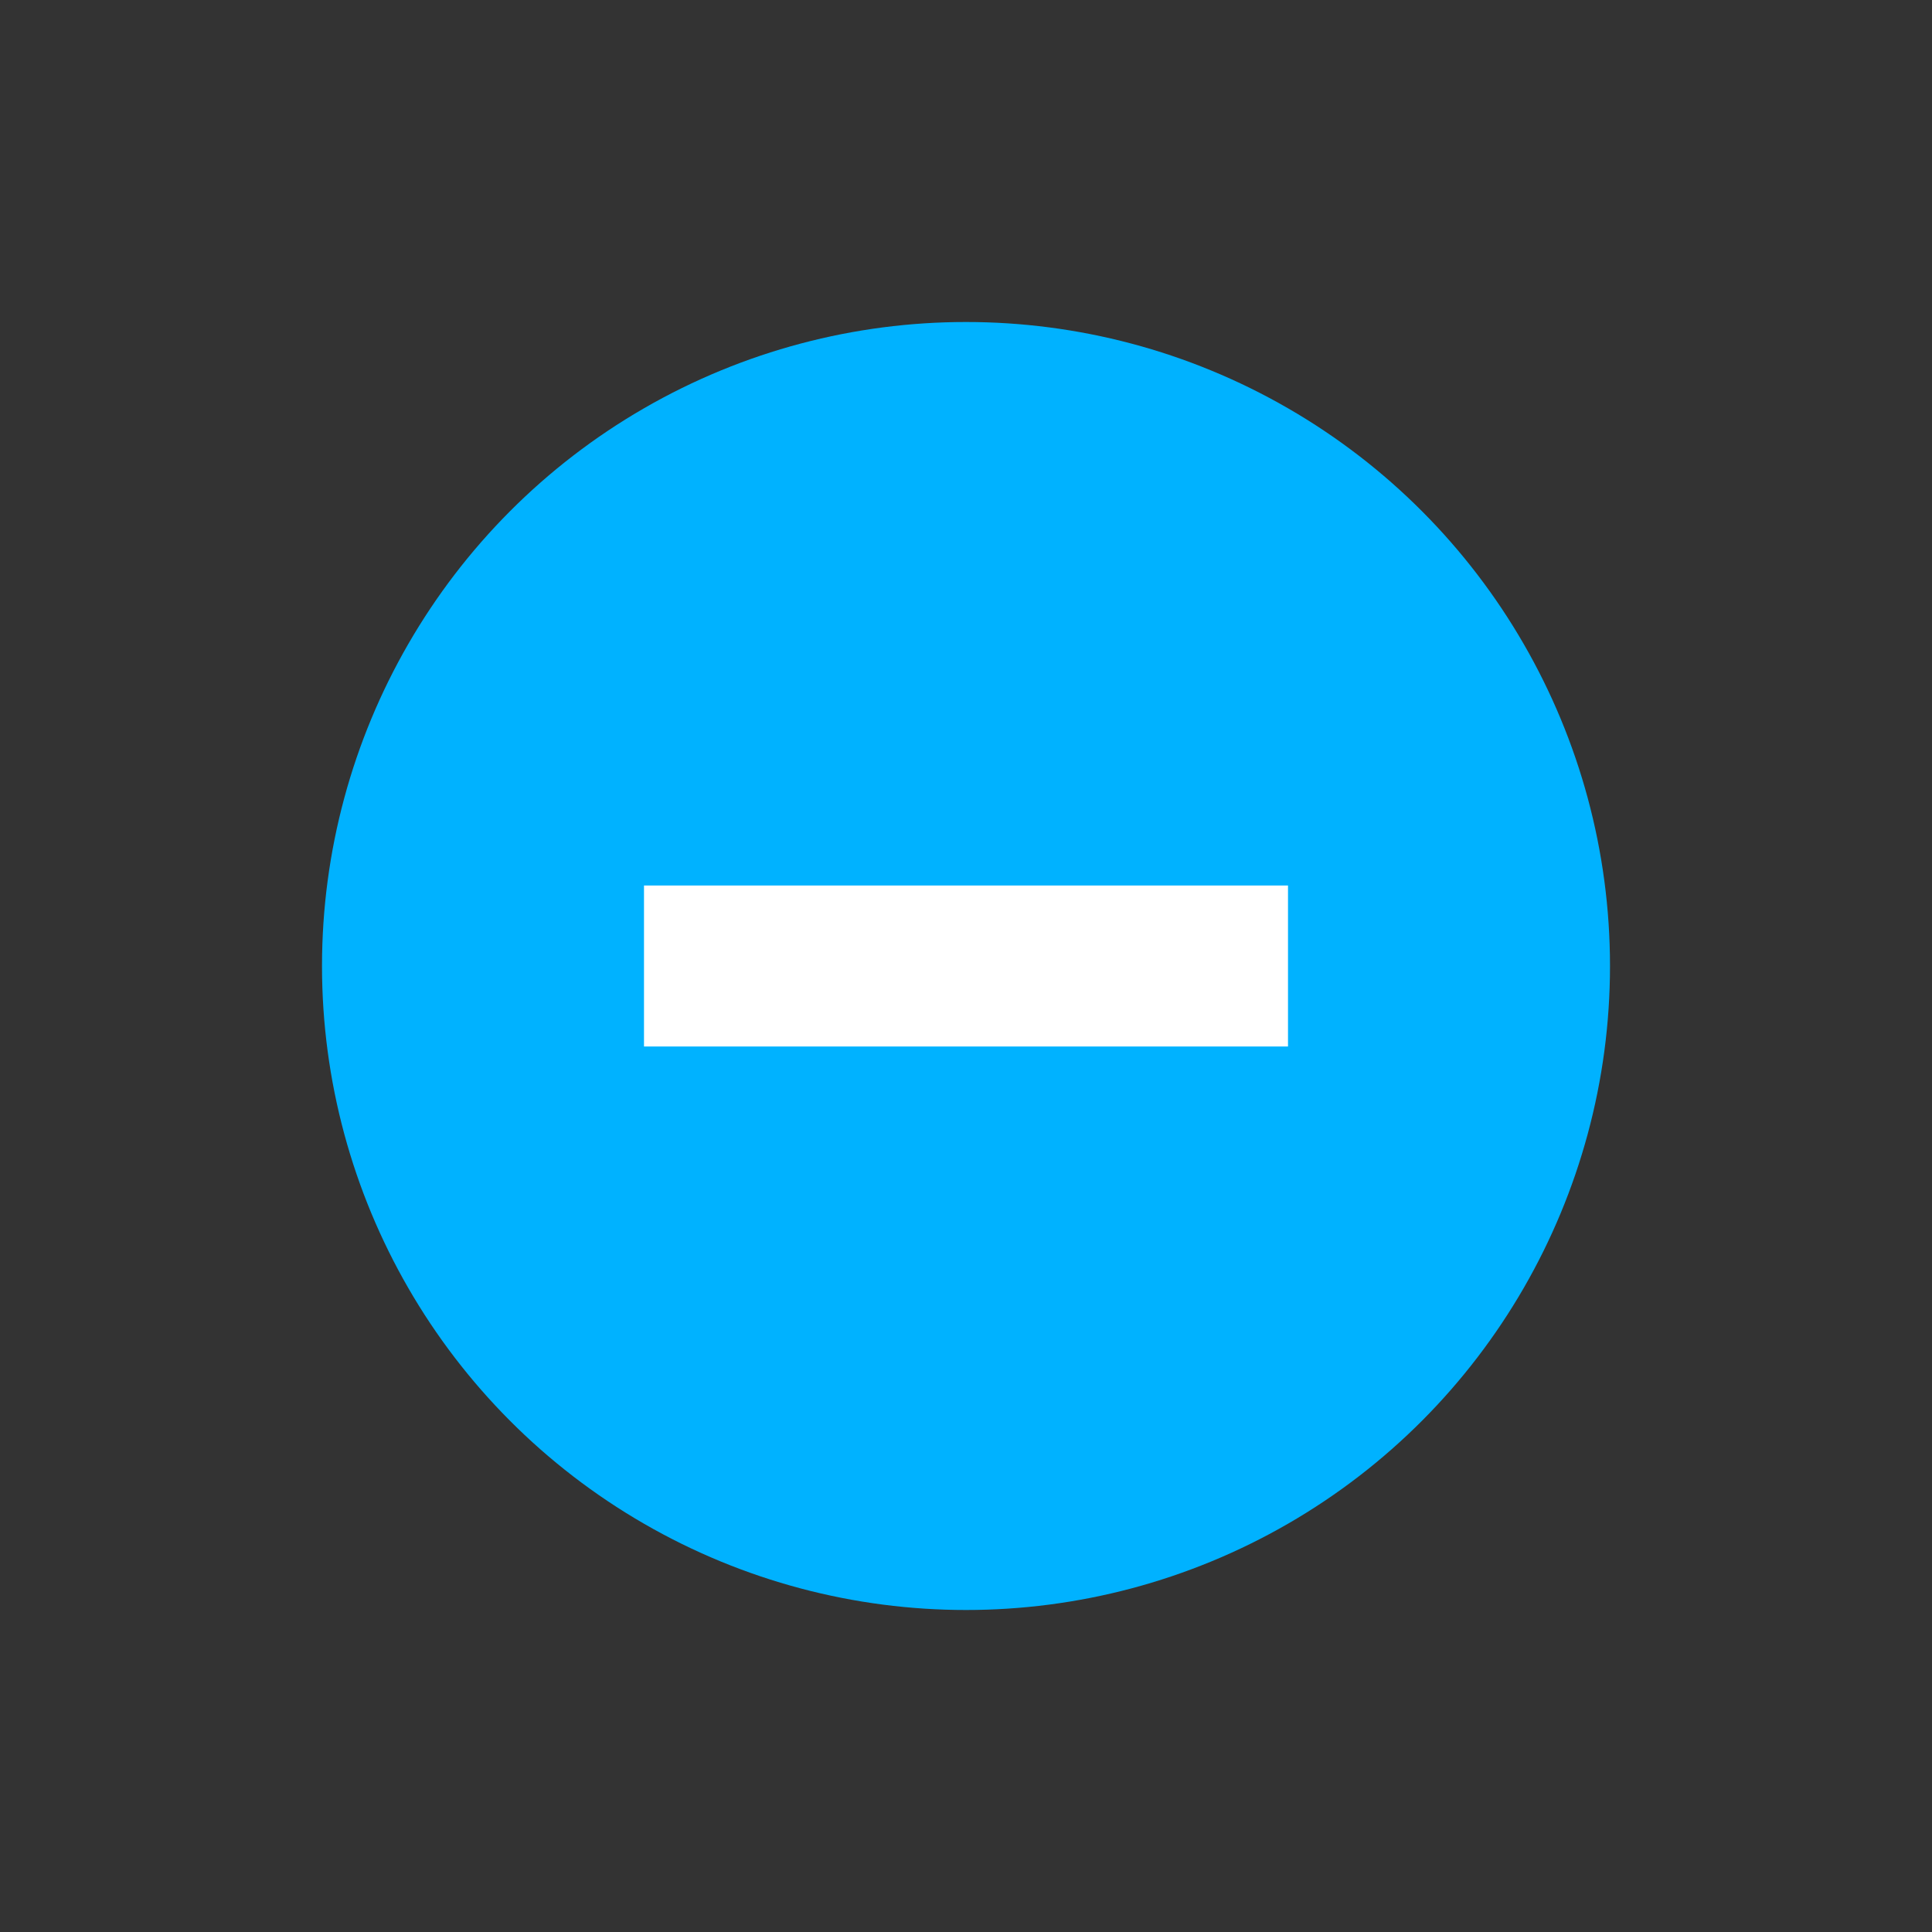
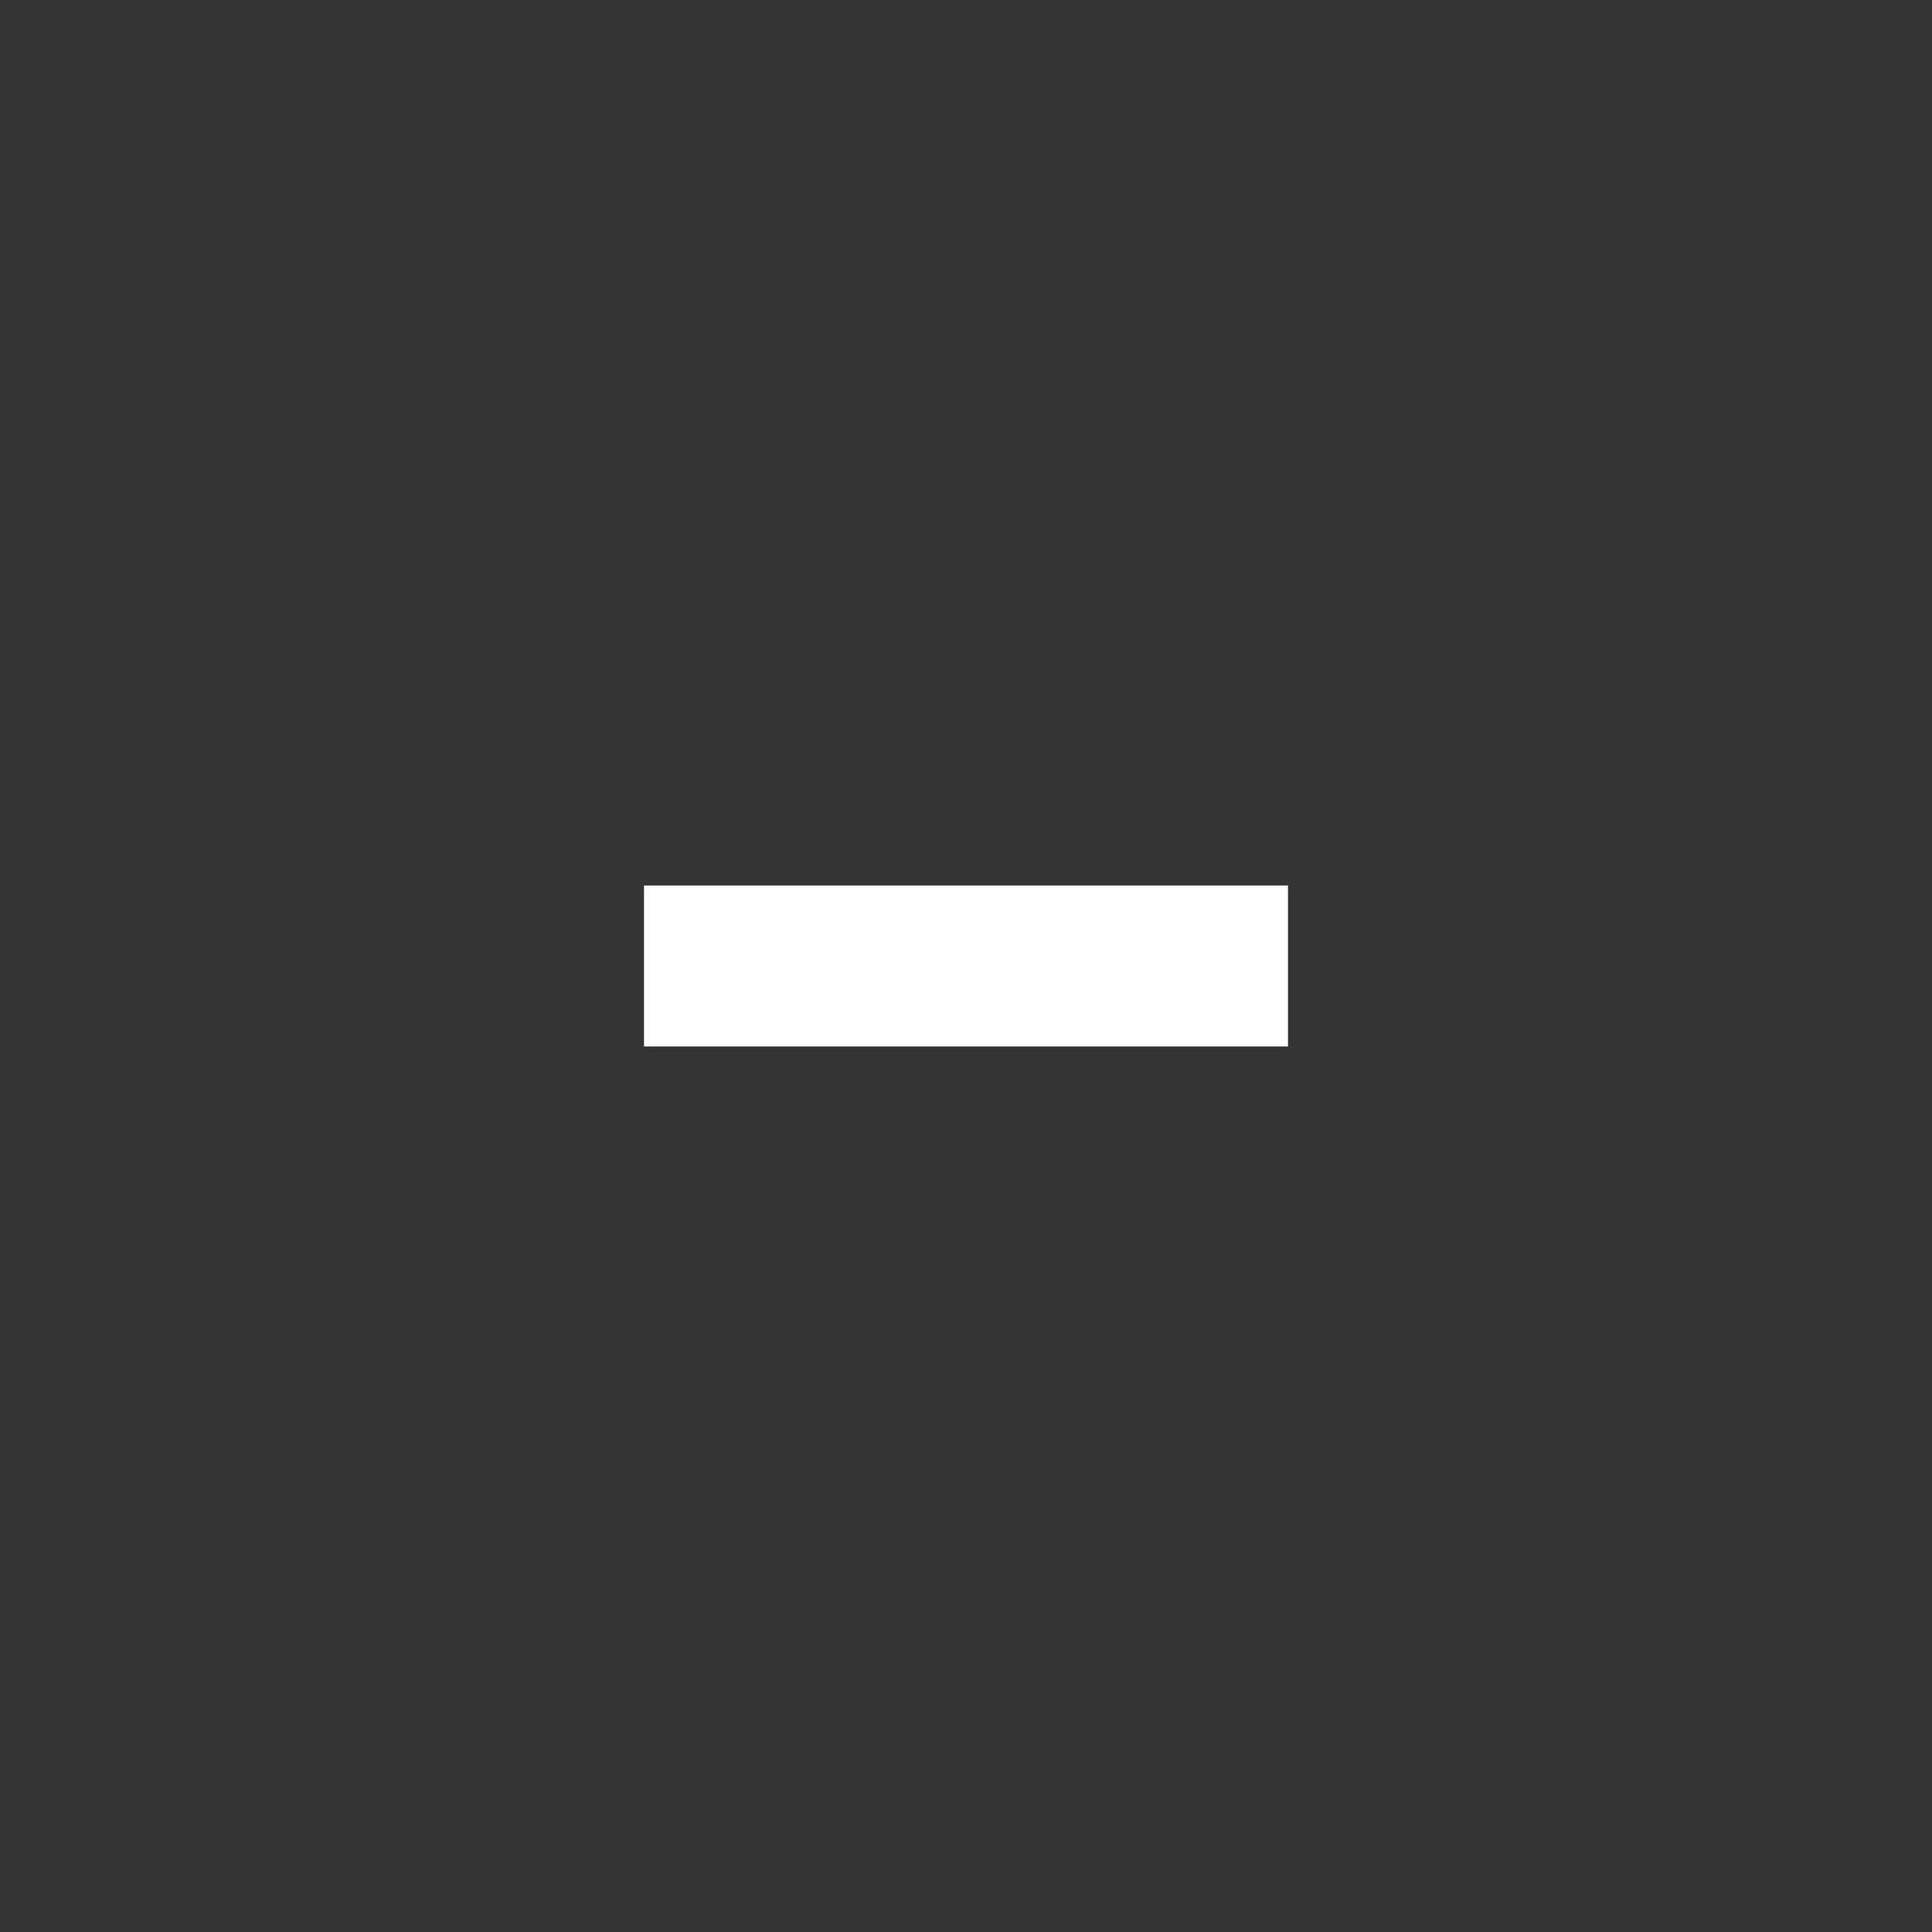
<svg xmlns="http://www.w3.org/2000/svg" width="24" height="24" viewBox="0 0 24 24" fill="none">
  <rect x="0" y="0" width="24" height="24" fill="#333333" stroke="none" />
  <g id="quantity-minus-icon">
-     <circle id="Ellipse 13" cx="12" cy="12" r="8" fill="#00B2FF" />
-     <path id="Vector" d="M16 13H8V11H16V13Z" fill="white" />
+     <path id="Vector" d="M16 13H8V11H16V13" fill="white" />
  </g>
</svg>